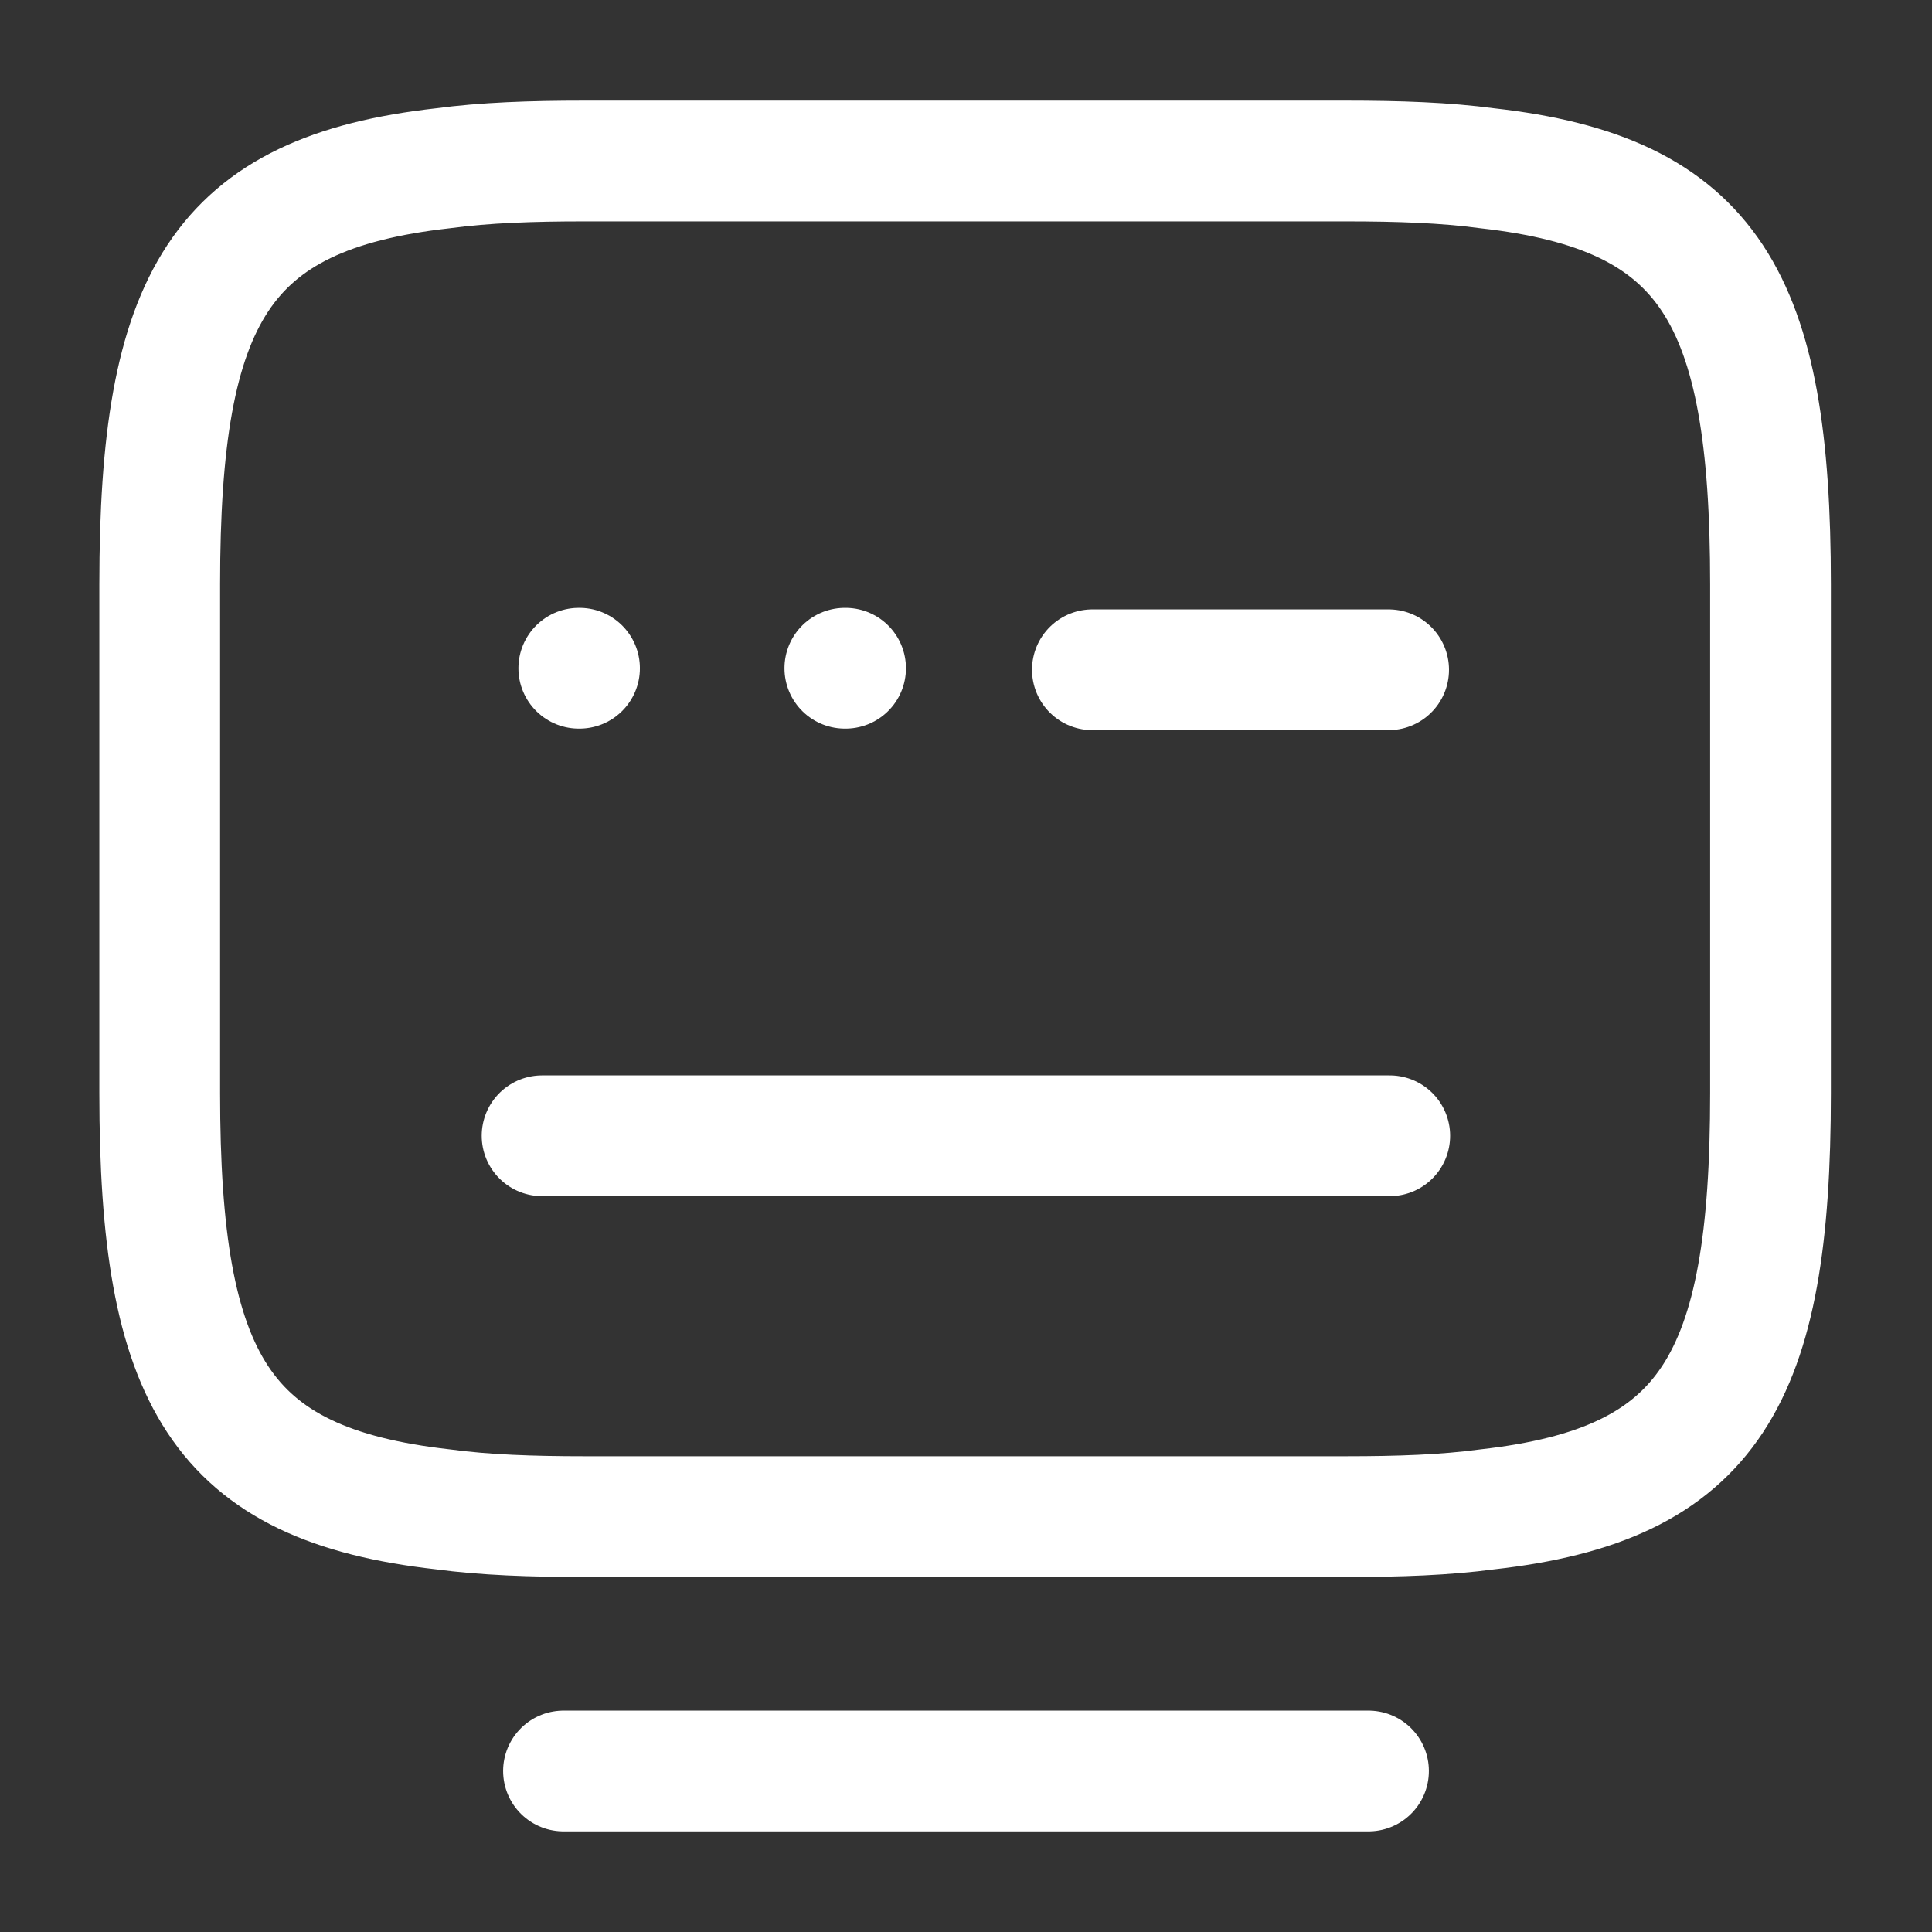
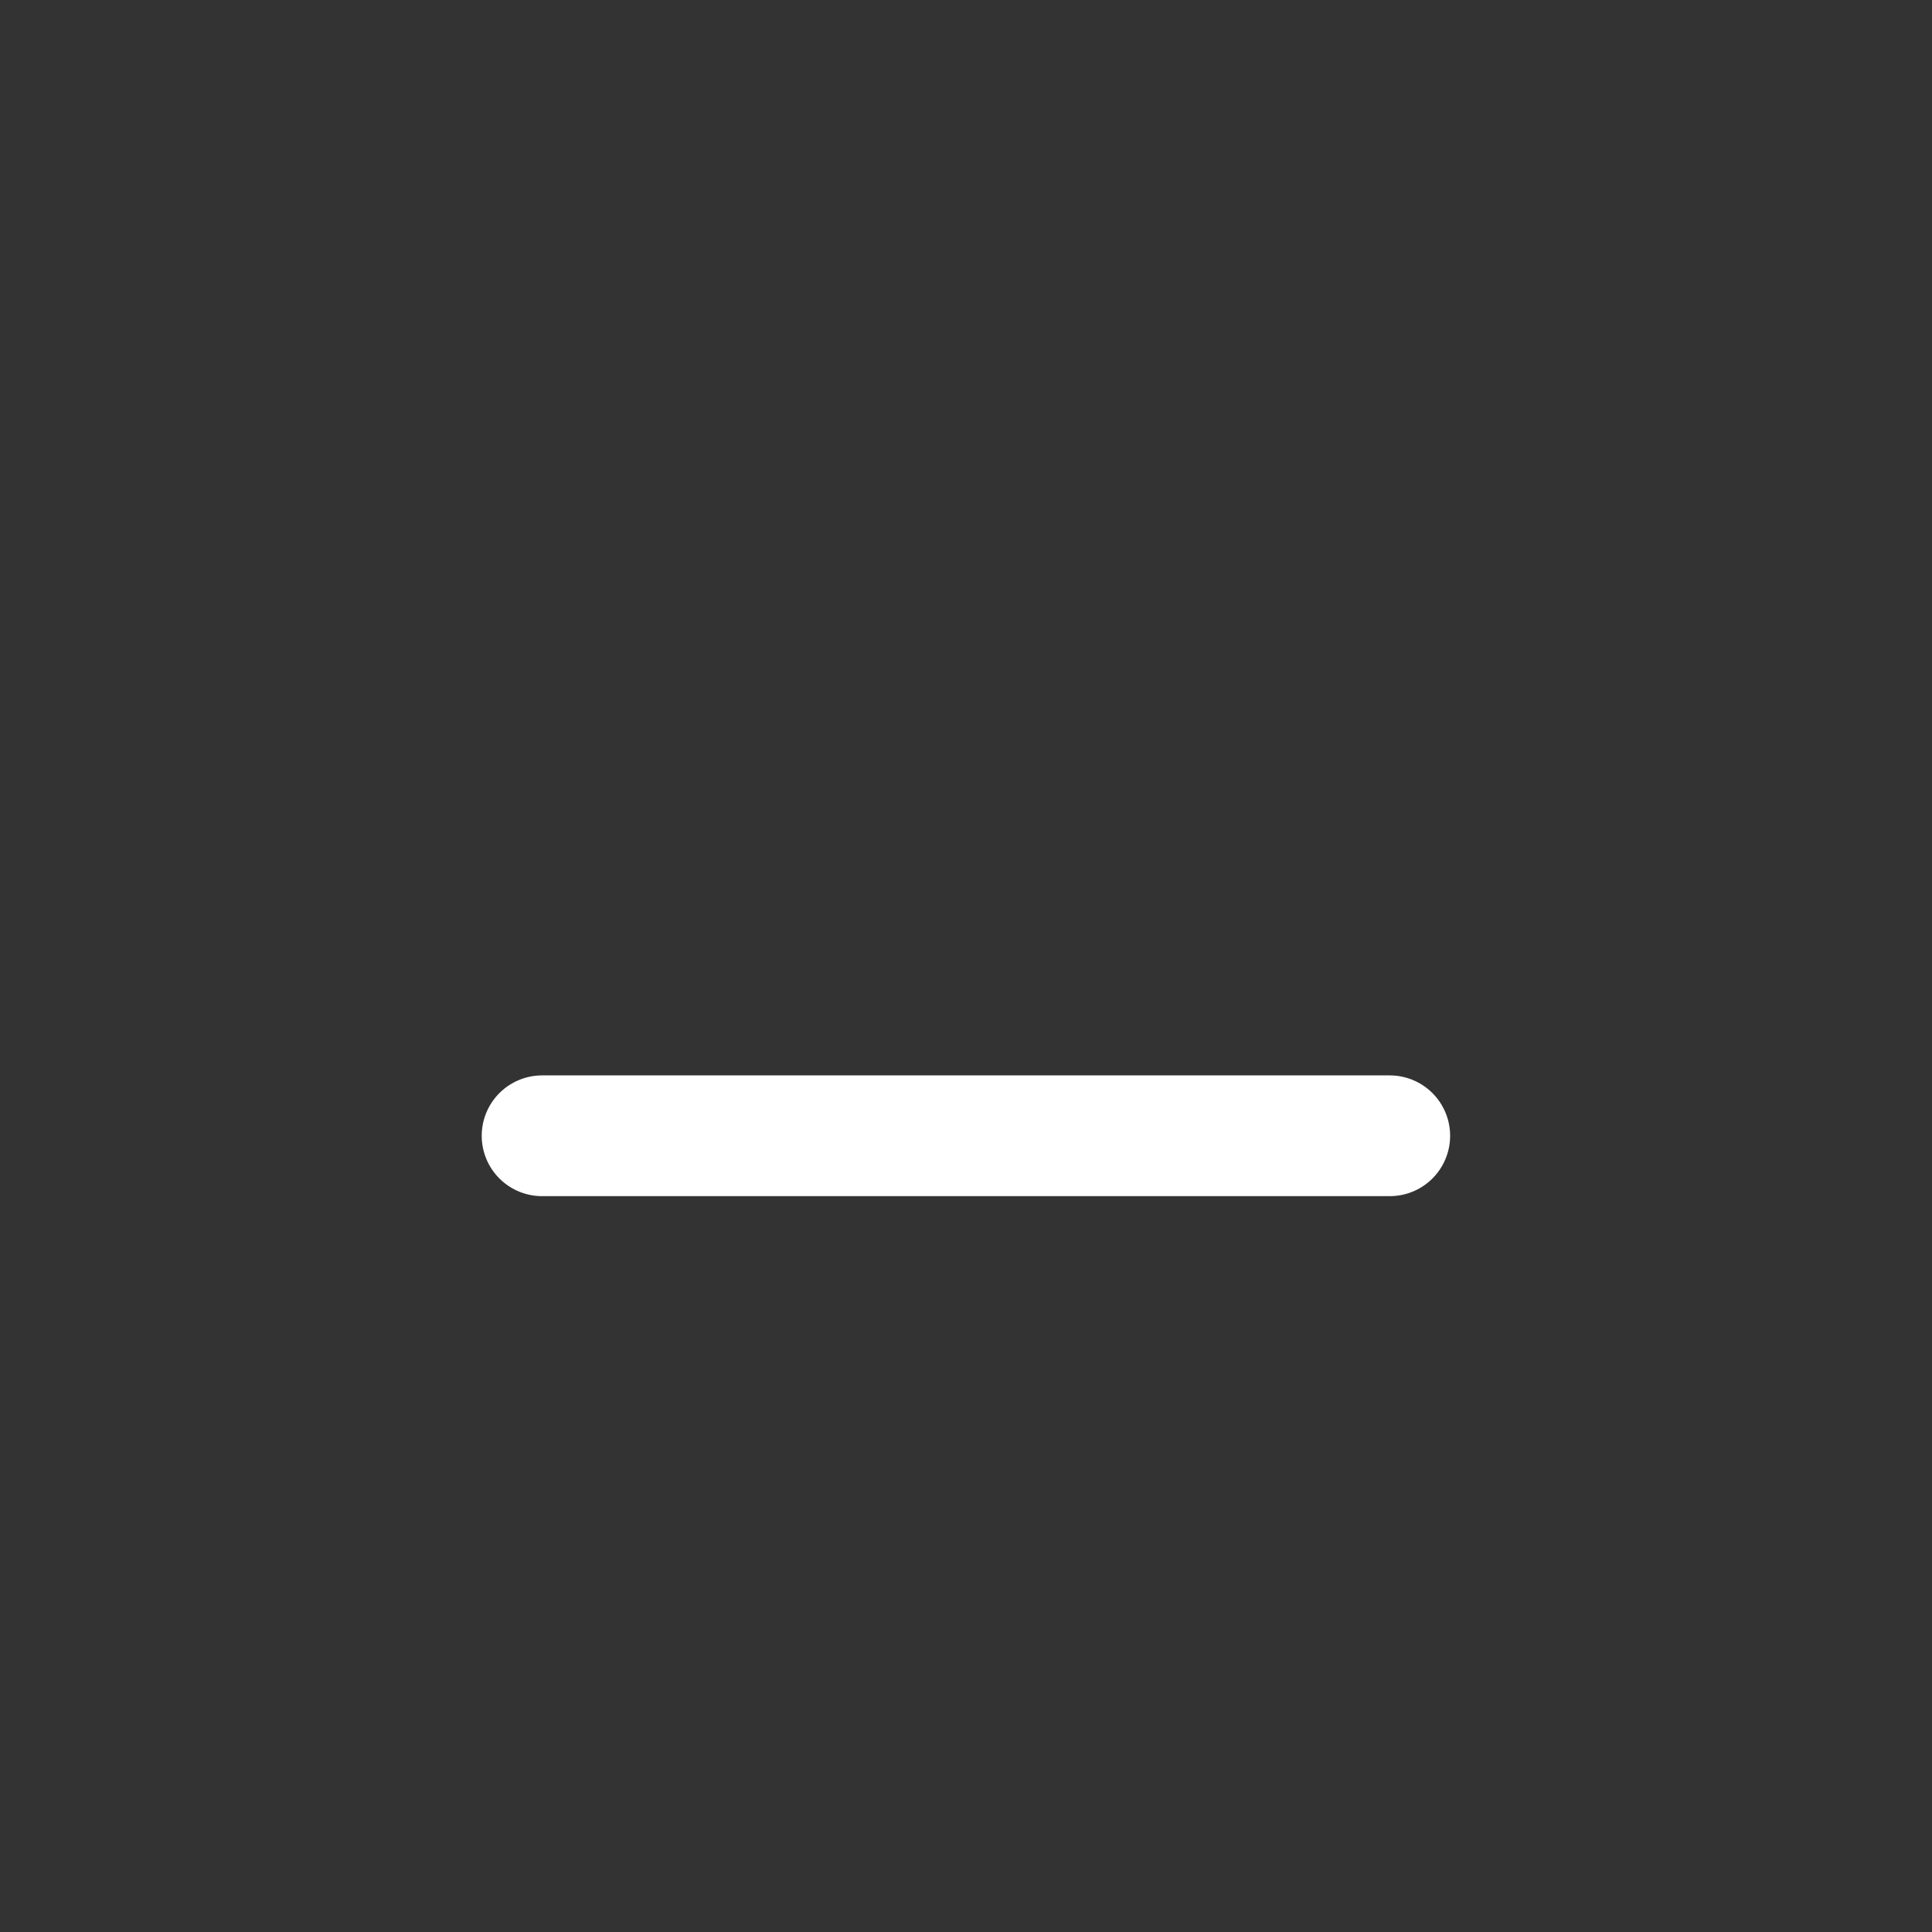
<svg xmlns="http://www.w3.org/2000/svg" width="24" height="24" viewBox="0 0 24 24" fill="none">
  <rect x="0" y="0" width="24" height="24" fill="#333333" stroke="none" />
-   <path d="M7.254 2H16.724C17.374 2 17.954 2.02 18.474 2.09C21.244 2.4 21.994 3.7 21.994 7.26V13.58C21.994 17.14 21.244 18.44 18.474 18.75C17.954 18.82 17.384 18.84 16.724 18.84H7.254C6.604 18.84 6.024 18.82 5.504 18.75C2.734 18.44 1.984 17.14 1.984 13.58V7.26C1.984 3.7 2.734 2.4 5.504 2.09C6.024 2.02 6.604 2 7.254 2Z" stroke="white" stroke-width="1.5" stroke-linecap="round" stroke-linejoin="round" />
-   <path d="M13.57 8.32H17.25" stroke="white" stroke-width="1.5" stroke-linecap="round" stroke-linejoin="round" />
-   <path d="M6.734 14.109H6.754H17.264" stroke="white" stroke-width="1.5" stroke-linecap="round" stroke-linejoin="round" />
-   <path d="M7 22H17" stroke="white" stroke-width="1.5" stroke-linecap="round" stroke-linejoin="round" />
-   <path d="M7.19 8.301H7.199" stroke="white" stroke-width="1.5" stroke-linecap="round" stroke-linejoin="round" />
-   <path d="M10.495 8.301H10.504" stroke="white" stroke-width="1.5" stroke-linecap="round" stroke-linejoin="round" />
+   <path d="M6.734 14.109H17.264" stroke="white" stroke-width="1.5" stroke-linecap="round" stroke-linejoin="round" />
</svg>